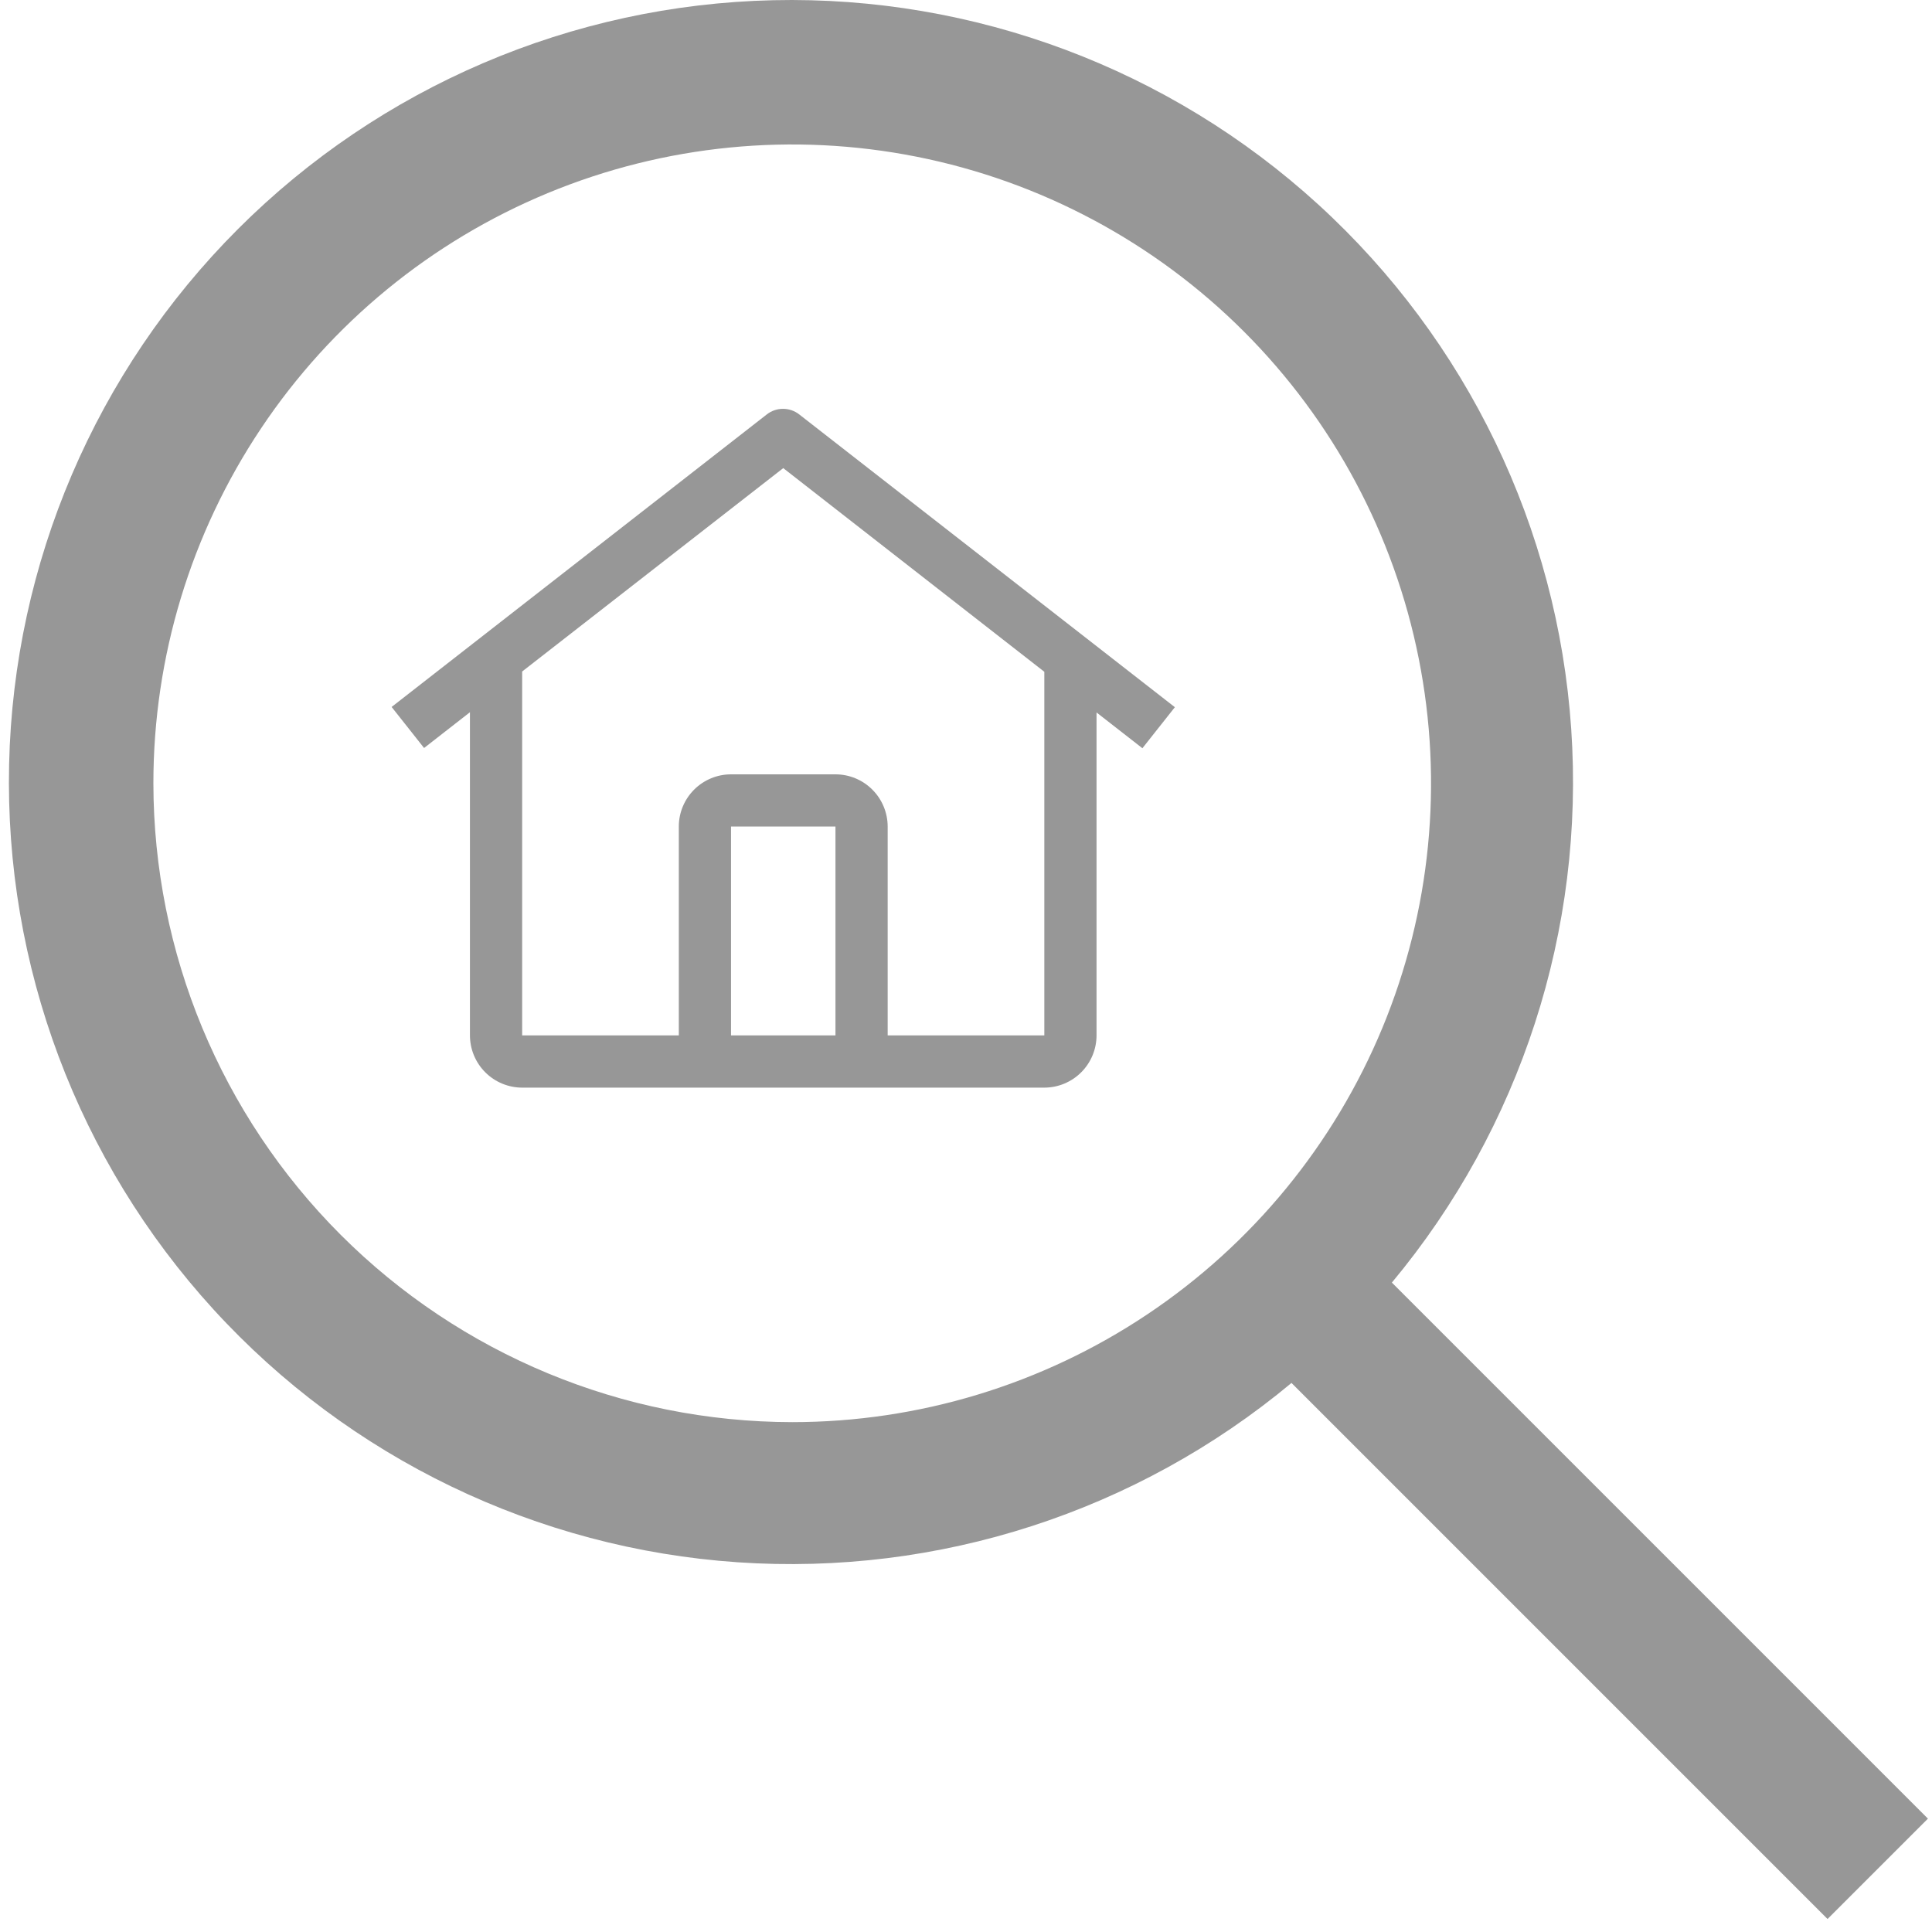
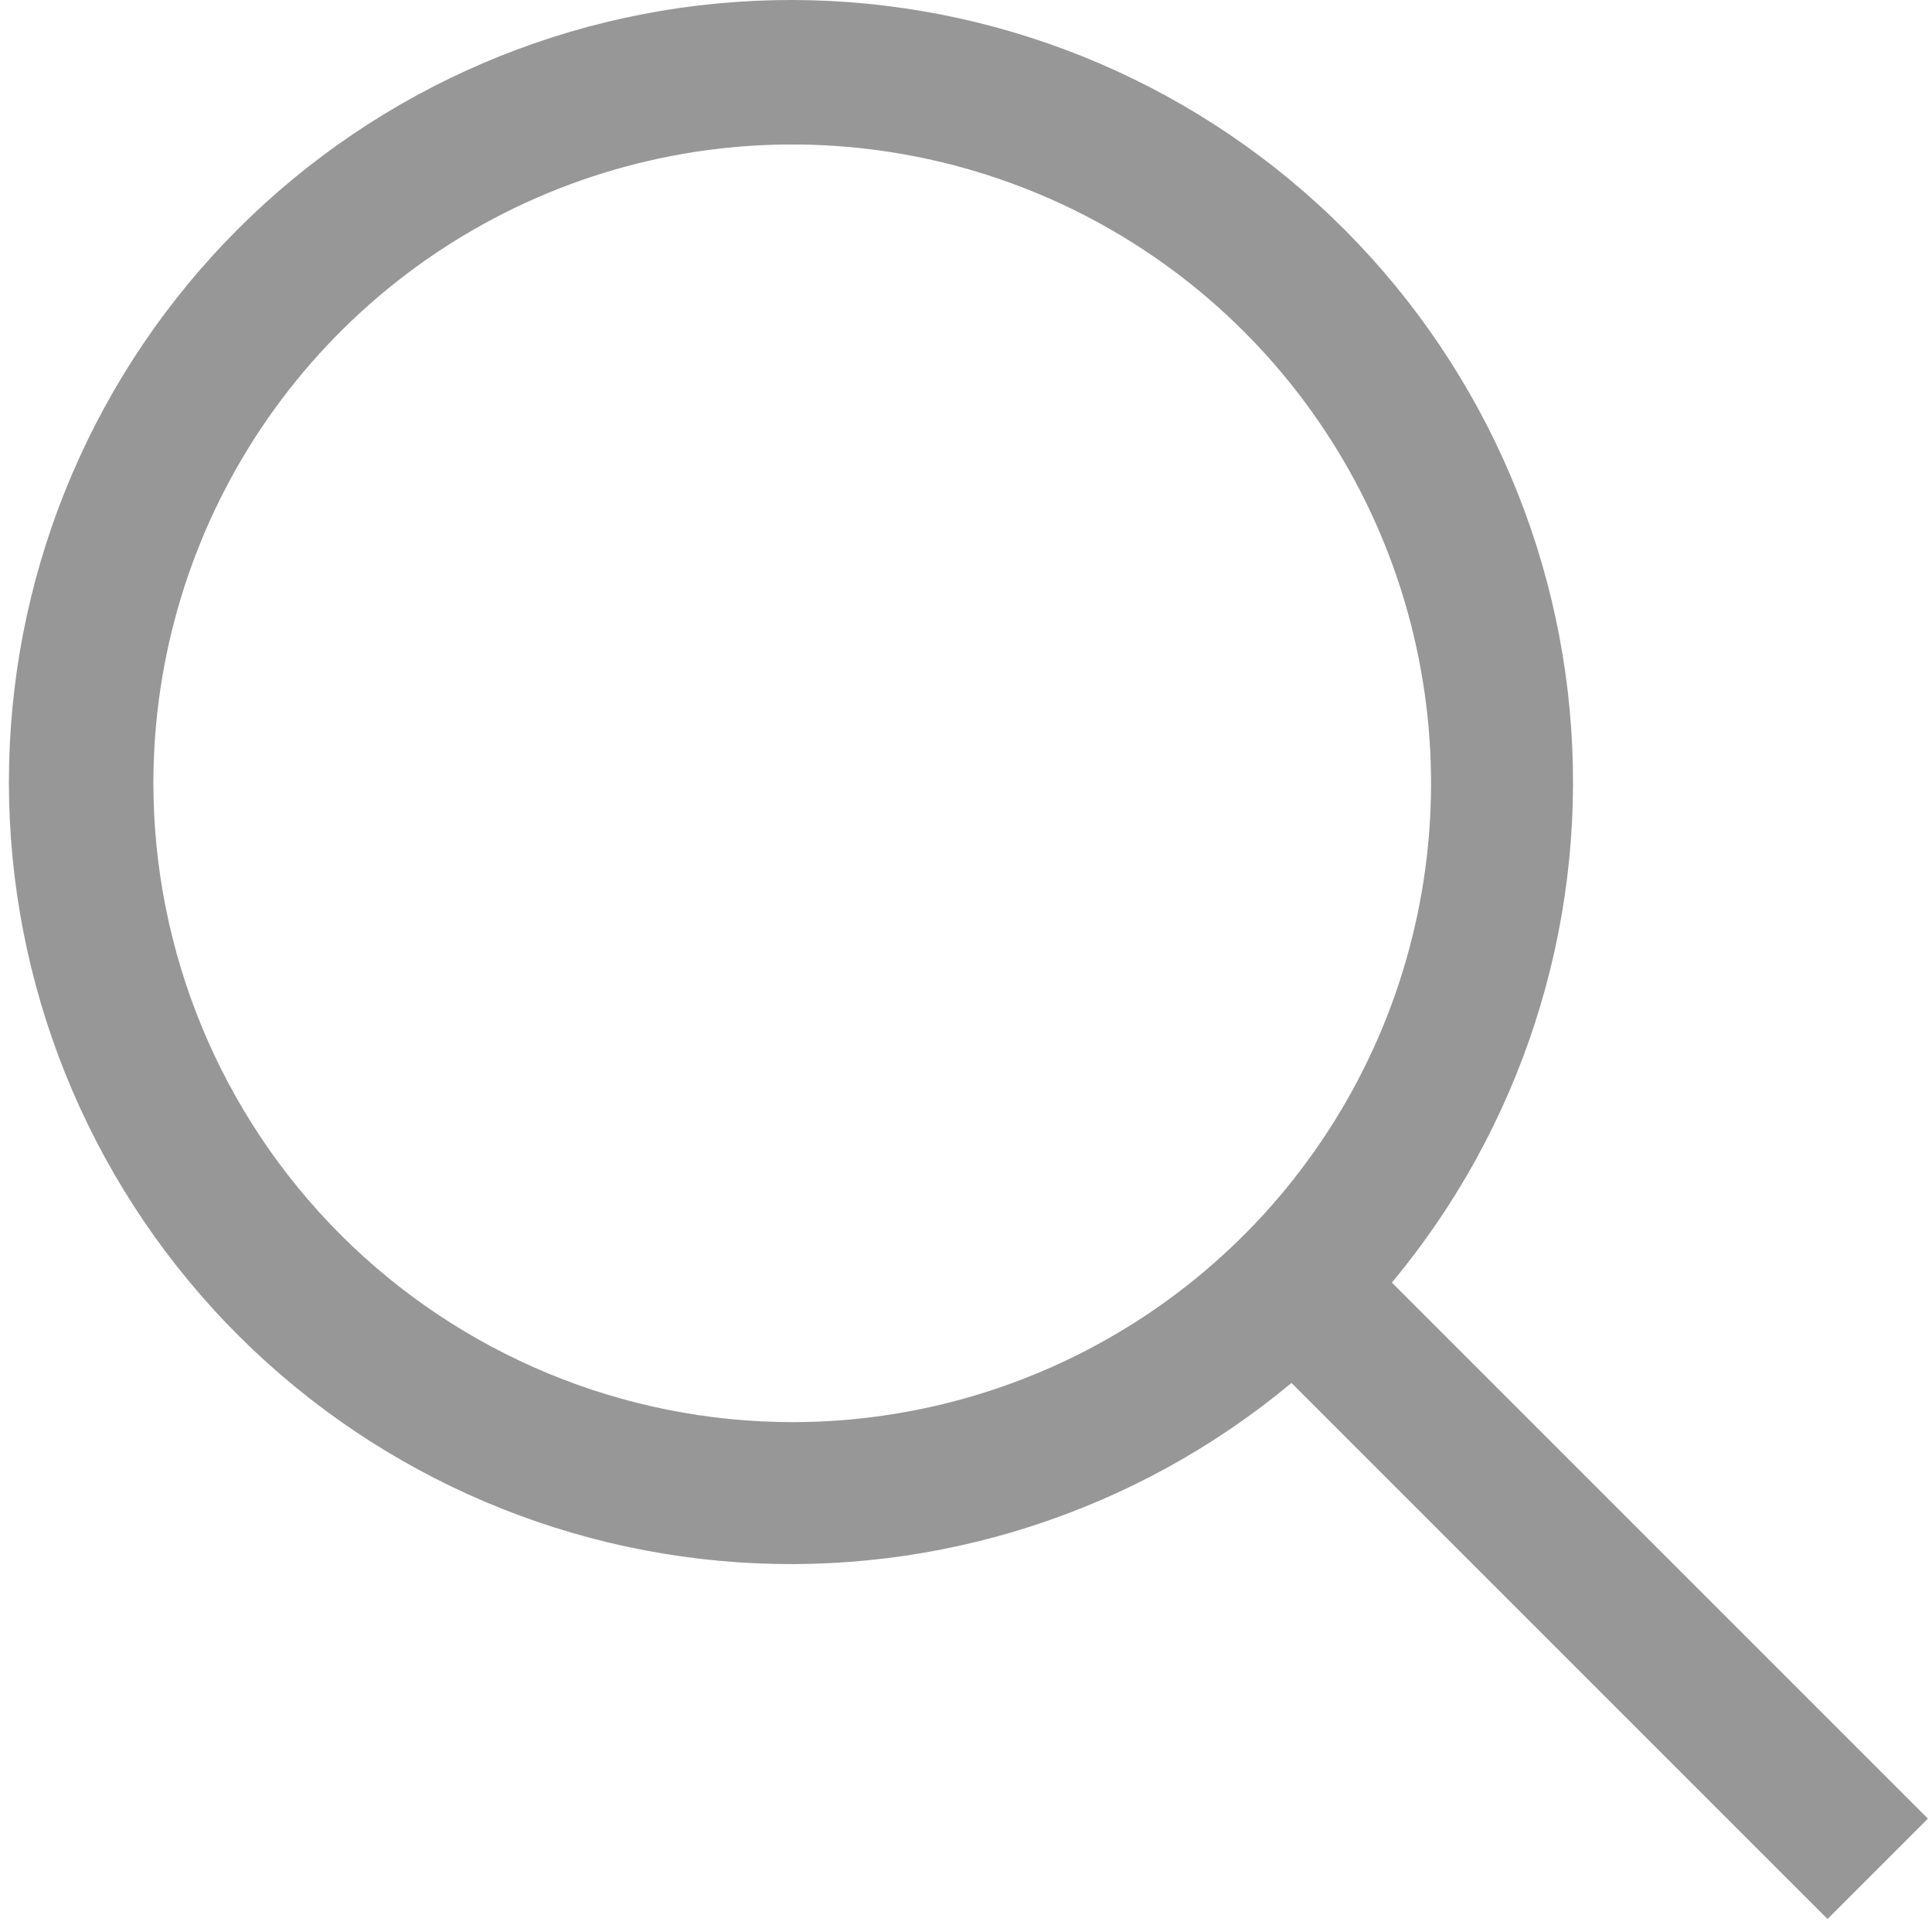
<svg xmlns="http://www.w3.org/2000/svg" width="74" height="74" viewBox="0 0 74 74" fill="none">
-   <path d="M30.612 15.873C30.435 15.734 30.216 15.659 29.991 15.659C29.766 15.659 29.547 15.734 29.37 15.873L15 27.078L16.243 28.65L18 27.28V39.659C18.001 40.189 18.212 40.697 18.587 41.072C18.962 41.447 19.47 41.658 20 41.659H40C40.53 41.658 41.038 41.447 41.413 41.072C41.788 40.697 41.999 40.189 42 39.659V27.289L43.757 28.659L45 27.087L30.612 15.873ZM32 39.659H28V31.659H32V39.659ZM34 39.659V31.659C33.999 31.128 33.788 30.62 33.413 30.245C33.039 29.87 32.53 29.659 32 29.659H28C27.47 29.659 26.961 29.87 26.586 30.245C26.211 30.62 26 31.128 26 31.659V39.659H20V25.72L30 17.93L40 25.731V39.659H34Z" fill="#979797" />
  <path d="M73.844 69.658L53.312 49.126C58.245 43.202 60.706 35.605 60.181 27.914C59.656 20.223 56.186 13.031 50.493 7.833C44.8 2.635 37.322 -0.167 29.615 0.008C21.908 0.183 14.566 3.322 9.115 8.773C3.664 14.224 0.524 21.567 0.349 29.274C0.174 36.981 2.977 44.458 8.174 50.151C13.372 55.844 20.565 59.314 28.256 59.839C35.947 60.364 43.544 57.904 49.467 52.97L69.999 73.502L73.844 69.658ZM5.875 30.003C5.875 25.163 7.31 20.432 9.999 16.408C12.687 12.384 16.509 9.248 20.98 7.396C25.451 5.544 30.371 5.06 35.117 6.004C39.864 6.948 44.224 9.278 47.646 12.7C51.068 16.122 53.398 20.482 54.342 25.229C55.286 29.975 54.802 34.895 52.95 39.366C51.098 43.837 47.962 47.659 43.938 50.347C39.914 53.036 35.183 54.471 30.344 54.471C23.857 54.464 17.637 51.884 13.05 47.297C8.462 42.709 5.882 36.49 5.875 30.003Z" fill="#979797" />
</svg>